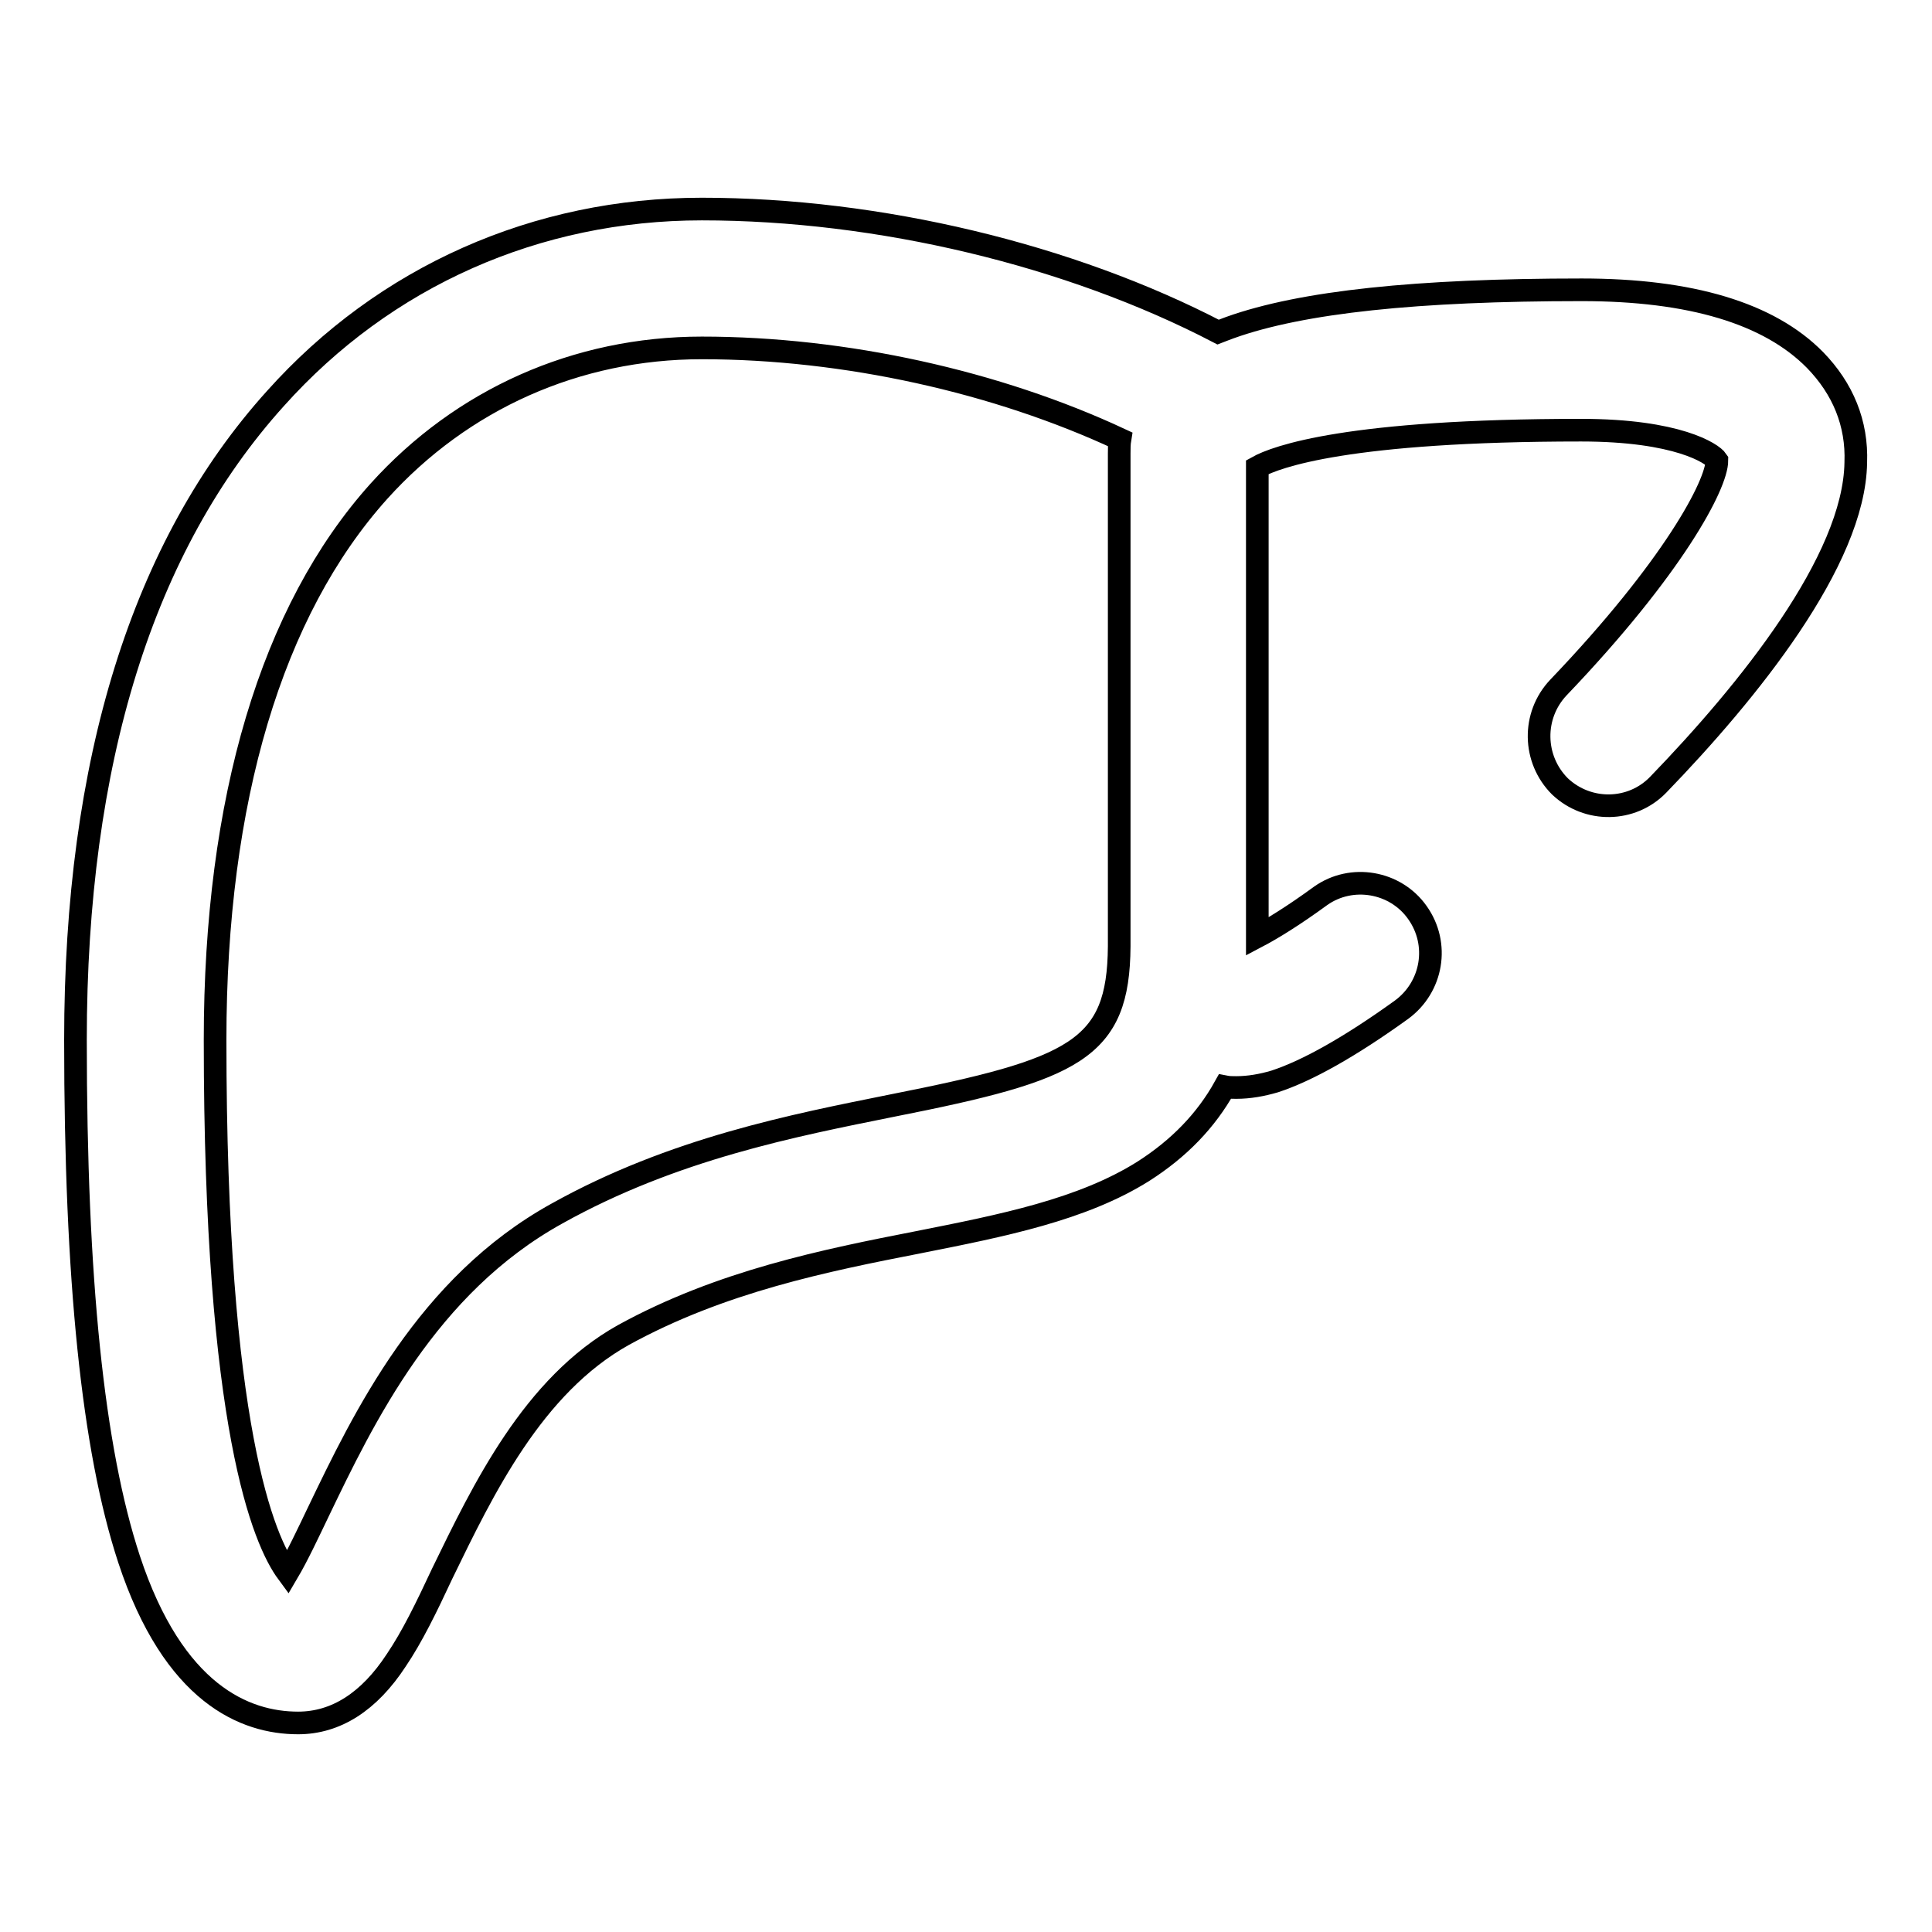
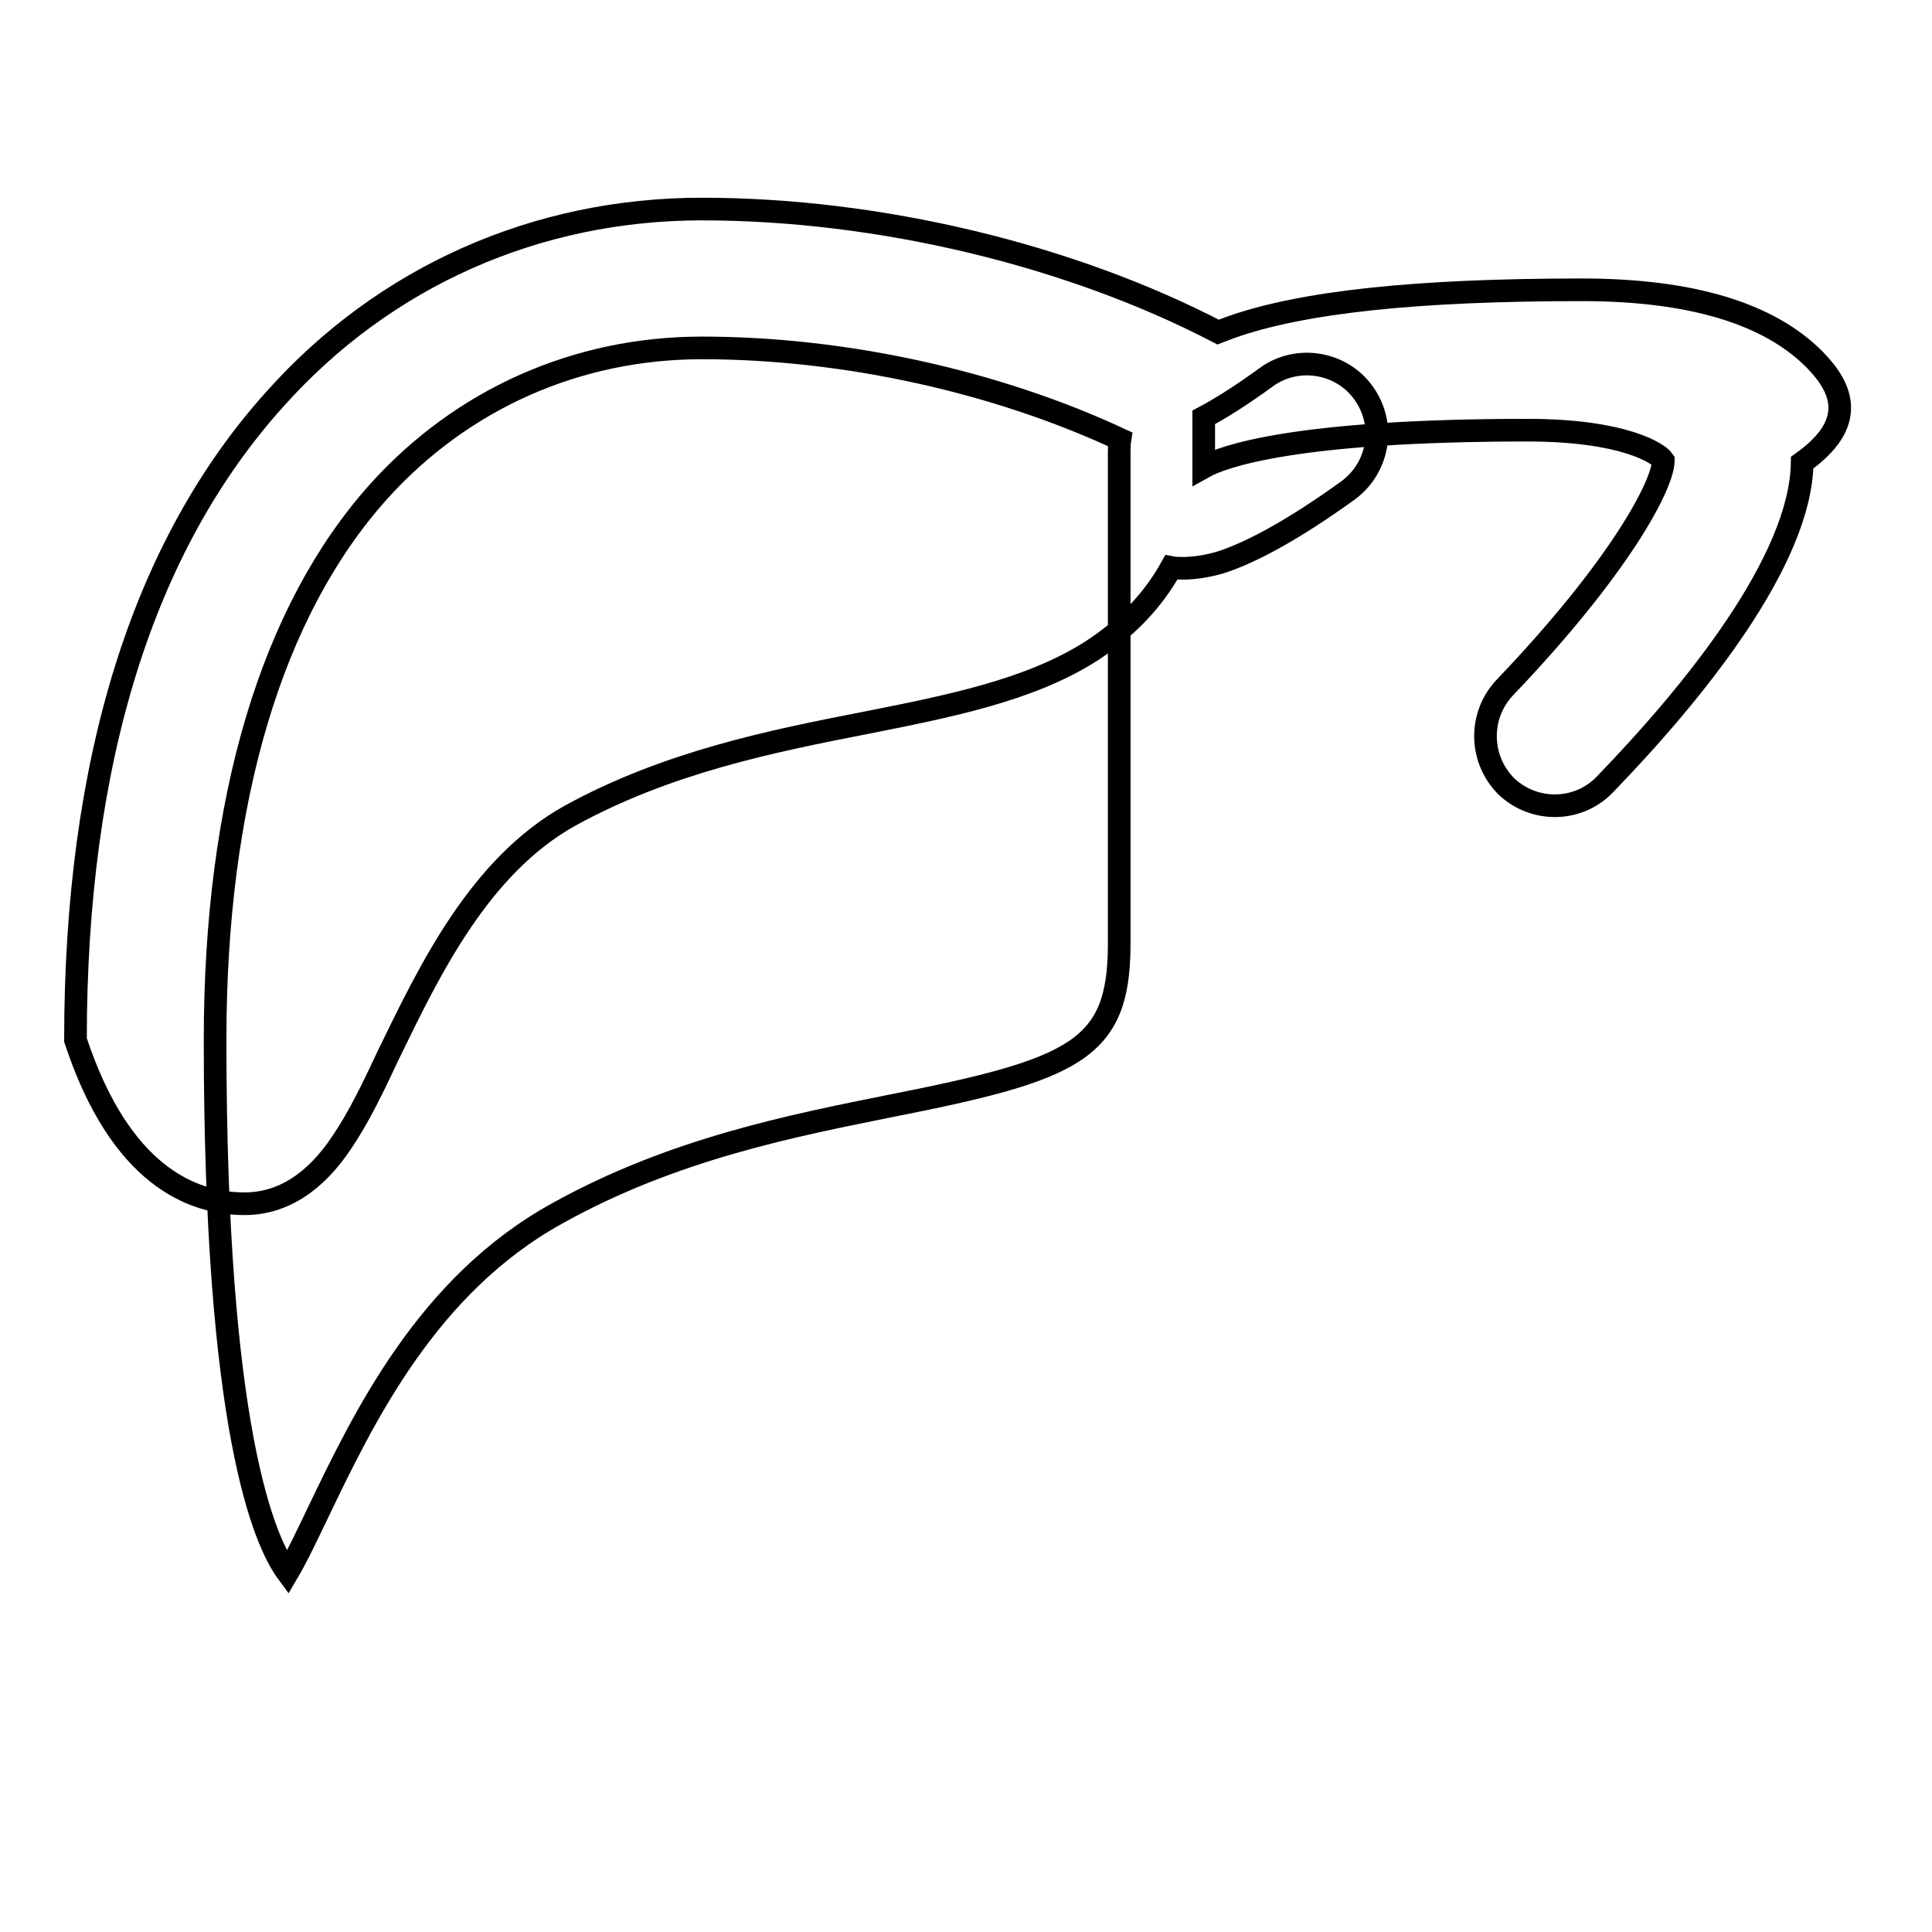
<svg xmlns="http://www.w3.org/2000/svg" version="1.1" x="0px" y="0px" viewBox="0 0 256 256" enable-background="new 0 0 256 256" xml:space="preserve">
  <g>
-     <path stroke-width="3" fill-opacity="0" stroke="#000000" d="M240.5,47.7c-6.1-6.2-16.5-9.3-30.9-9.3c-21.8,0-37.1,1.6-46.6,5c-0.5,0.2-1.1,0.4-1.6,0.6 C141.8,33.8,116.5,27.7,93,27.7c-21.9,0-42,8.9-56.5,25.1C18.9,72.3,10,100.9,10,137.8c0,31.7,2.3,54.2,7.1,68.8 c5.9,17.9,15.4,21.7,22.4,21.7c5,0,9.4-2.8,13-8.3c2.1-3.1,4-7,6.1-11.5c5.4-11.1,12-24.9,24-31.6c12.9-7.1,26.8-9.9,39.1-12.3 c11.1-2.2,21.7-4.3,29.8-9.4c4.7-3,8.3-6.7,10.8-11.2c0.5,0.1,1,0.1,1.5,0.1c1.7,0,3.4-0.3,5.1-0.8c4.3-1.4,10-4.6,16.8-9.5 c4.1-3,5.1-8.7,2.1-12.9c-2.9-4.1-8.7-5.1-12.8-2.2c0,0,0,0,0,0c-3.7,2.7-6.5,4.4-8.4,5.4V61.9c2.5-1.4,12.1-4.9,42.9-4.9 c12.8,0,17.4,3.1,18,4V61c0,3.2-5.8,14.2-21,30.1c-3.5,3.7-3.4,9.5,0.2,13.1c3.7,3.5,9.5,3.4,13-0.2c0,0,0,0,0,0 c11.9-12.3,26-29.7,26.2-42.7C246.1,56.1,244.2,51.5,240.5,47.7L240.5,47.7z M118.2,146.5c-12.9,2.6-29,5.7-44.4,14.3 c-17.2,9.5-25.6,27-31.7,39.7c-1.2,2.5-2.7,5.7-4,7.9c-3.1-4.2-9.6-19.1-9.6-70.6c0-31.8,7.5-56.9,21.7-72.7 c11-12.2,26.2-19,42.8-19c19,0,39.1,4.5,55.4,12.1c-0.1,0.6-0.1,1.3-0.1,1.9v65.3C148.2,139.1,142.5,141.7,118.2,146.5L118.2,146.5 z" />
+     <path stroke-width="3" fill-opacity="0" stroke="#000000" d="M240.5,47.7c-6.1-6.2-16.5-9.3-30.9-9.3c-21.8,0-37.1,1.6-46.6,5c-0.5,0.2-1.1,0.4-1.6,0.6 C141.8,33.8,116.5,27.7,93,27.7c-21.9,0-42,8.9-56.5,25.1C18.9,72.3,10,100.9,10,137.8c5.9,17.9,15.4,21.7,22.4,21.7c5,0,9.4-2.8,13-8.3c2.1-3.1,4-7,6.1-11.5c5.4-11.1,12-24.9,24-31.6c12.9-7.1,26.8-9.9,39.1-12.3 c11.1-2.2,21.7-4.3,29.8-9.4c4.7-3,8.3-6.7,10.8-11.2c0.5,0.1,1,0.1,1.5,0.1c1.7,0,3.4-0.3,5.1-0.8c4.3-1.4,10-4.6,16.8-9.5 c4.1-3,5.1-8.7,2.1-12.9c-2.9-4.1-8.7-5.1-12.8-2.2c0,0,0,0,0,0c-3.7,2.7-6.5,4.4-8.4,5.4V61.9c2.5-1.4,12.1-4.9,42.9-4.9 c12.8,0,17.4,3.1,18,4V61c0,3.2-5.8,14.2-21,30.1c-3.5,3.7-3.4,9.5,0.2,13.1c3.7,3.5,9.5,3.4,13-0.2c0,0,0,0,0,0 c11.9-12.3,26-29.7,26.2-42.7C246.1,56.1,244.2,51.5,240.5,47.7L240.5,47.7z M118.2,146.5c-12.9,2.6-29,5.7-44.4,14.3 c-17.2,9.5-25.6,27-31.7,39.7c-1.2,2.5-2.7,5.7-4,7.9c-3.1-4.2-9.6-19.1-9.6-70.6c0-31.8,7.5-56.9,21.7-72.7 c11-12.2,26.2-19,42.8-19c19,0,39.1,4.5,55.4,12.1c-0.1,0.6-0.1,1.3-0.1,1.9v65.3C148.2,139.1,142.5,141.7,118.2,146.5L118.2,146.5 z" />
  </g>
</svg>